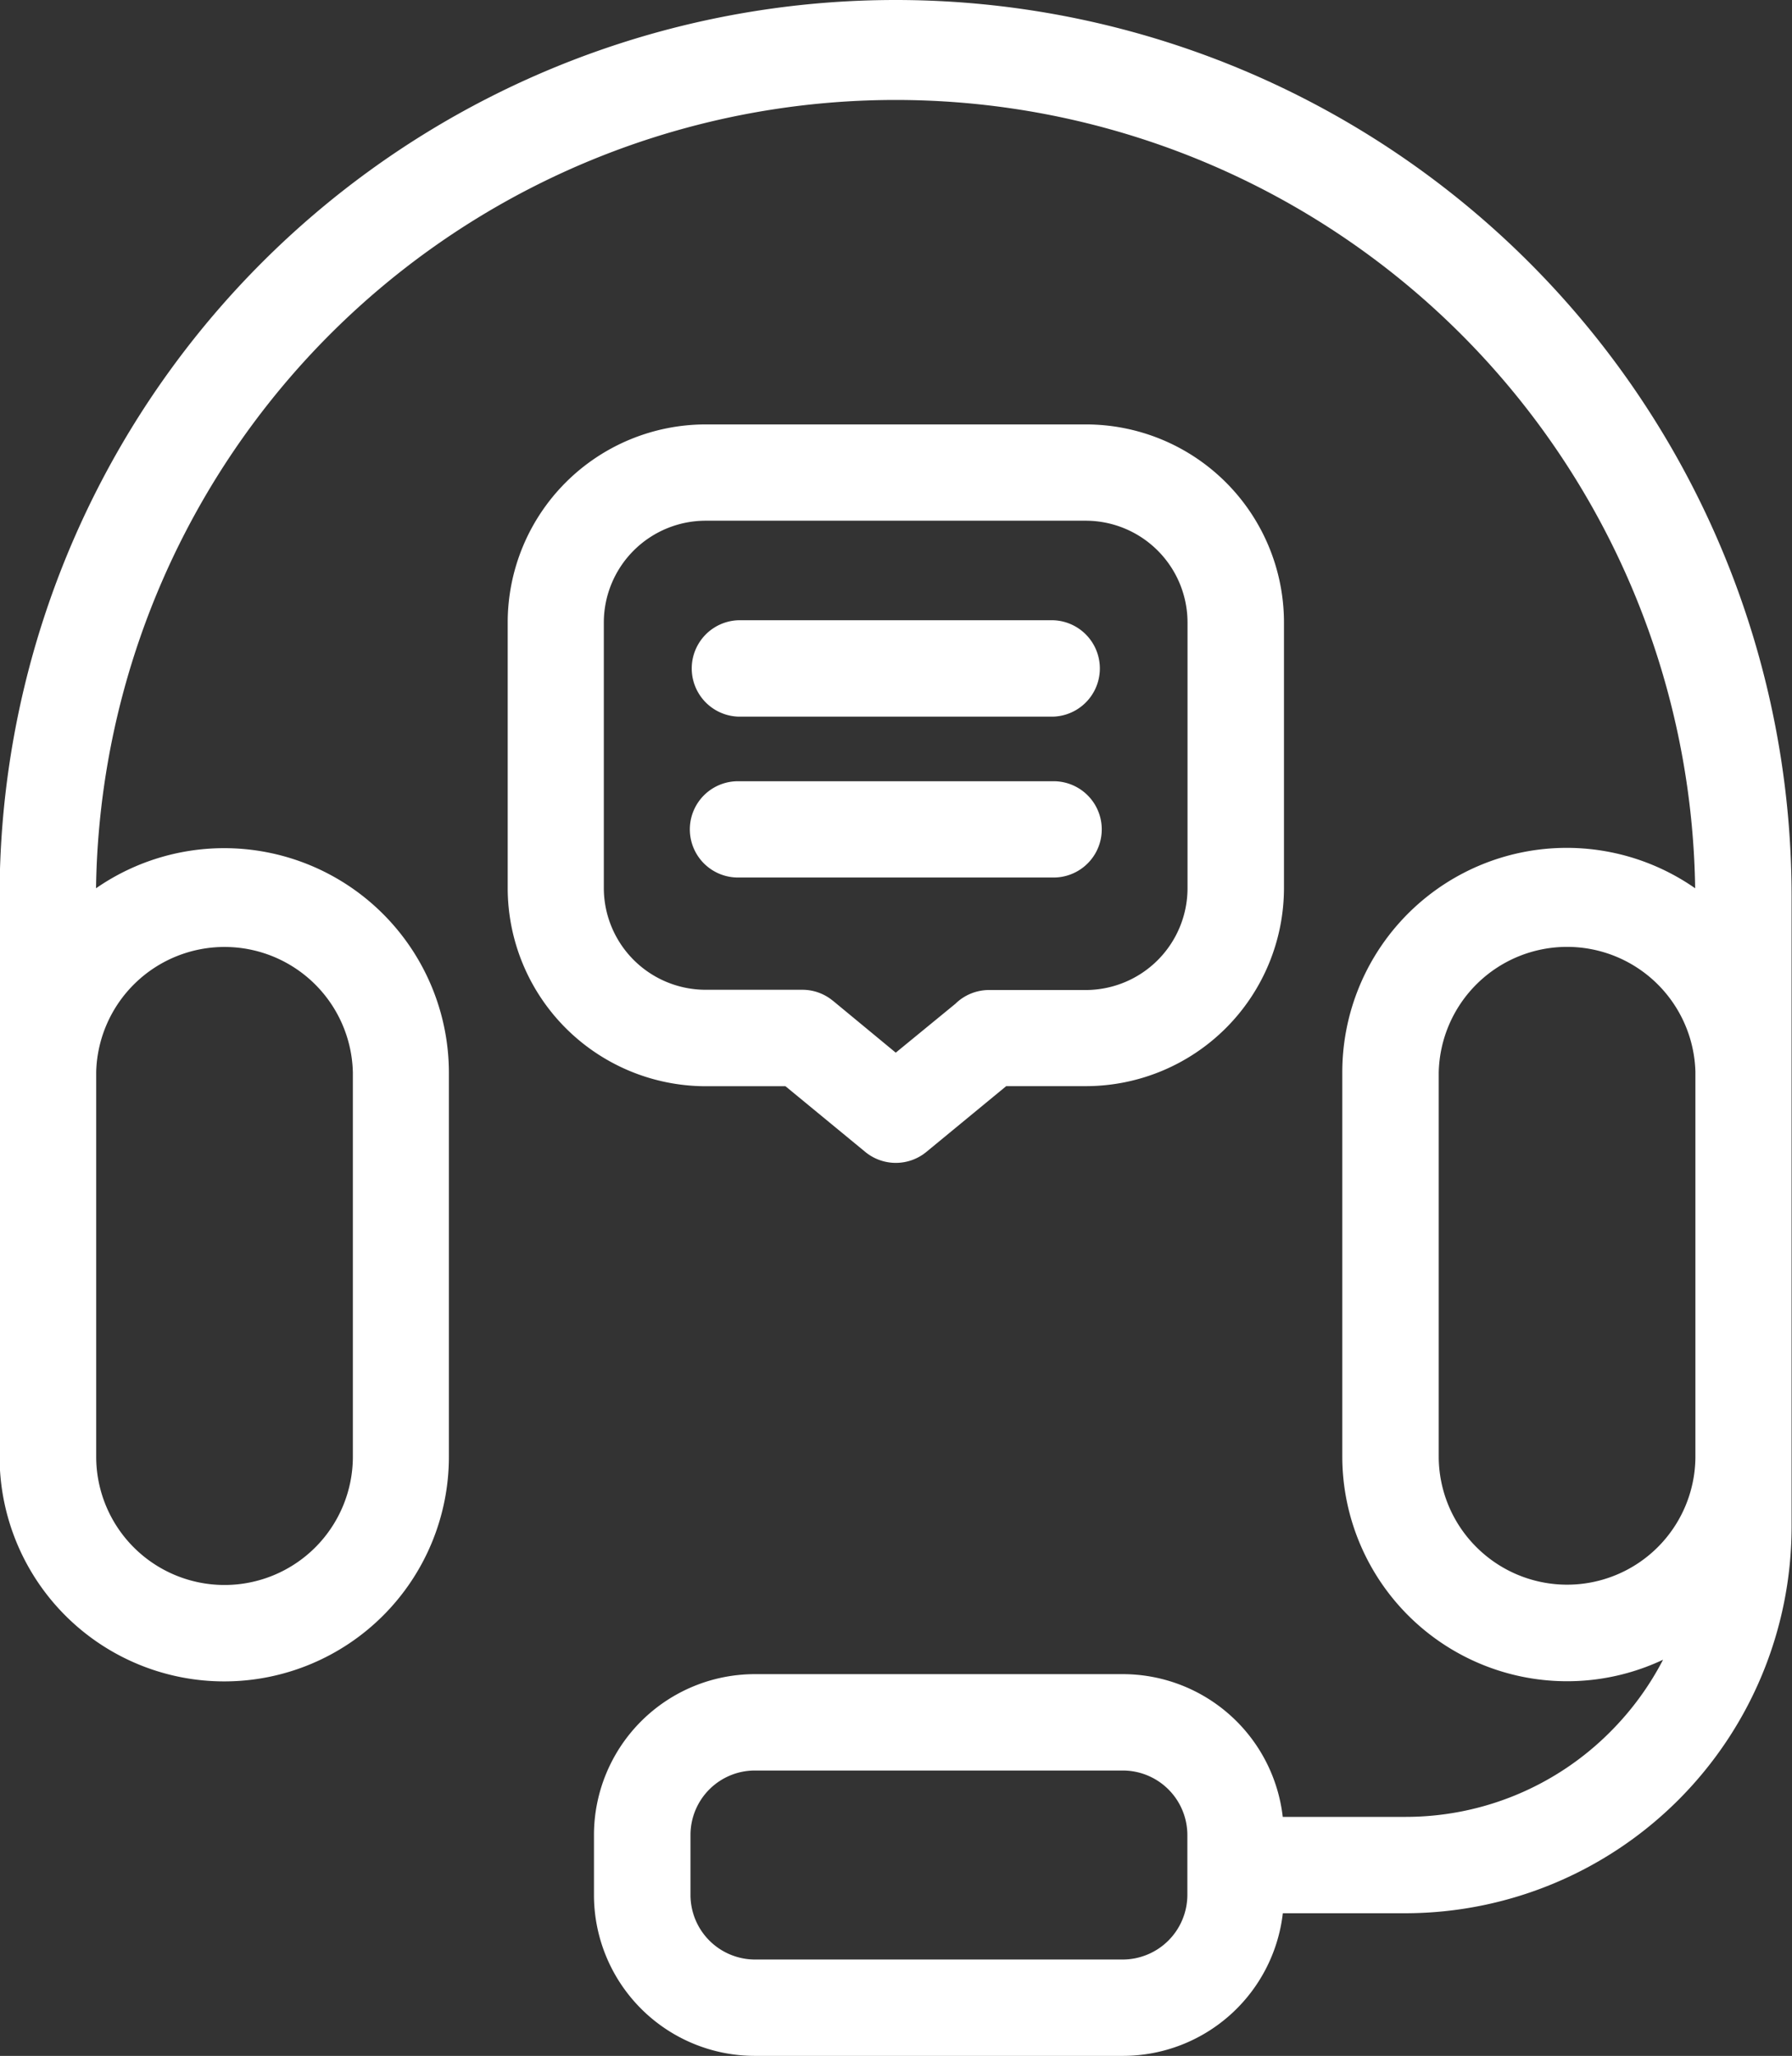
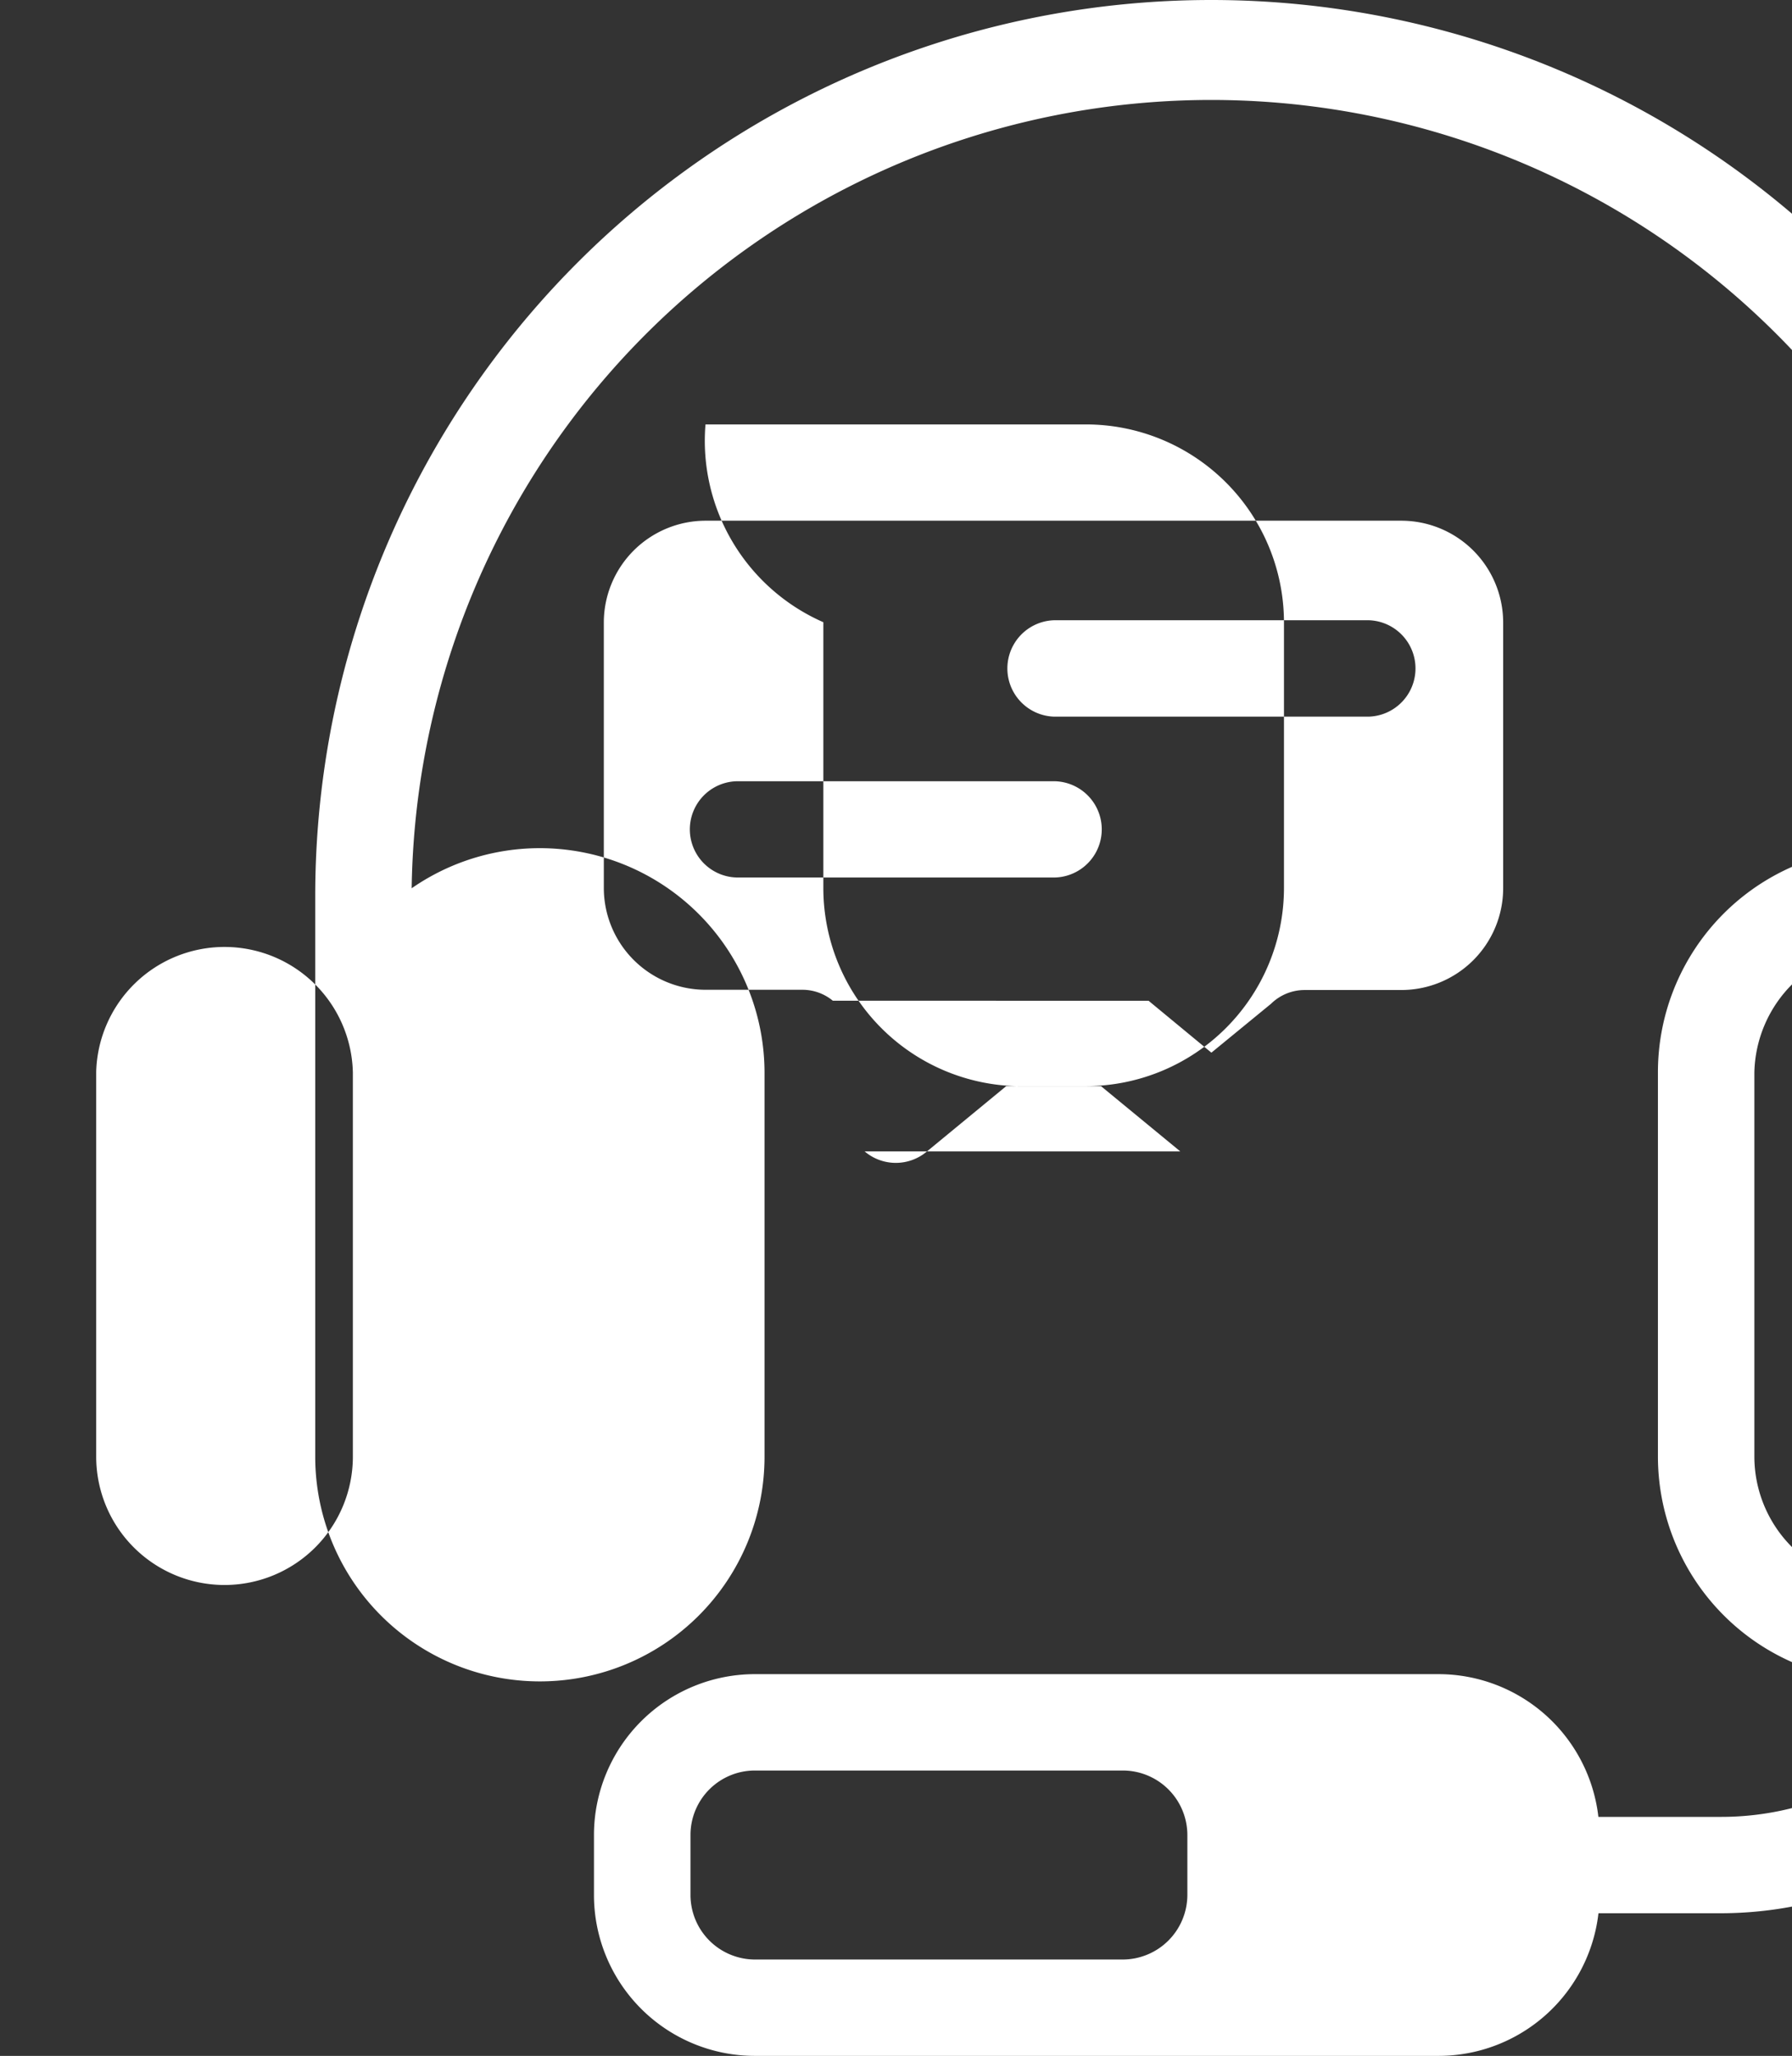
<svg xmlns="http://www.w3.org/2000/svg" width="22" height="25.237">
  <rect width="100%" height="100%" fill="#333333" stroke="none" />
-   <path d="M1.181 14.503v3.378a1.575 1.575 0 0 0 3.151 0v-4.715a1.576 1.576 0 0 0-3.151-.01Zm7.879-3.731a.591.591 0 0 1 0-1.182h3.875a.591.591 0 0 1 0 1.182Zm0-1.975a.592.592 0 0 1 0-1.183h3.875a.592.592 0 0 1 0 1.183Zm1.555 5.337-.972-.8h-.982a2.434 2.434 0 0 1-2.428-2.429V7.638A2.432 2.432 0 0 1 8.661 5.21h4.674a2.432 2.432 0 0 1 2.428 2.428v3.266a2.434 2.434 0 0 1-2.428 2.429h-.982l-.981.808a.59.59 0 0 1-.757-.007Zm-.389-1.849.771.637.732-.6a.59.59 0 0 1 .413-.169h1.191a1.251 1.251 0 0 0 1.246-1.246V7.638a1.251 1.251 0 0 0-1.246-1.246H8.659a1.251 1.251 0 0 0-1.246 1.246v3.266a1.251 1.251 0 0 0 1.246 1.246H9.85a.587.587 0 0 1 .374.134Zm3.565 9.449H9.266a.791.791 0 0 0-.789.789v.742a.793.793 0 0 0 .789.789h4.522a.795.795 0 0 0 .789-.789v-.742a.793.793 0 0 0-.789-.789Zm-4.525-1.183h4.522a1.977 1.977 0 0 1 1.96 1.752h1.512a3.541 3.541 0 0 0 2.508-1.043 3.586 3.586 0 0 0 .649-.886 2.76 2.76 0 0 1-3.938-2.491v-4.717a2.755 2.755 0 0 1 4.332-2.262 9.817 9.817 0 0 0-19.632 0 2.759 2.759 0 0 1 4.332 2.262v4.716a2.758 2.758 0 0 1-5.516 0V11a11 11 0 0 1 22 0v7.752a4.747 4.747 0 0 1-4.734 4.734h-1.512a1.977 1.977 0 0 1-1.96 1.751H9.264a1.976 1.976 0 0 1-1.972-1.972v-.742a1.976 1.976 0 0 1 1.972-1.972Zm8.861-1.558a1.575 1.575 0 0 0 2.687-1.1v-4.738a1.576 1.576 0 0 0-3.151.01v4.716a1.57 1.57 0 0 0 .464 1.112Z" fill="#fff" />
+   <path d="M1.181 14.503v3.378a1.575 1.575 0 0 0 3.151 0v-4.715a1.576 1.576 0 0 0-3.151-.01Zm7.879-3.731a.591.591 0 0 1 0-1.182h3.875a.591.591 0 0 1 0 1.182m0-1.975a.592.592 0 0 1 0-1.183h3.875a.592.592 0 0 1 0 1.183Zm1.555 5.337-.972-.8h-.982a2.434 2.434 0 0 1-2.428-2.429V7.638A2.432 2.432 0 0 1 8.661 5.21h4.674a2.432 2.432 0 0 1 2.428 2.428v3.266a2.434 2.434 0 0 1-2.428 2.429h-.982l-.981.808a.59.59 0 0 1-.757-.007Zm-.389-1.849.771.637.732-.6a.59.59 0 0 1 .413-.169h1.191a1.251 1.251 0 0 0 1.246-1.246V7.638a1.251 1.251 0 0 0-1.246-1.246H8.659a1.251 1.251 0 0 0-1.246 1.246v3.266a1.251 1.251 0 0 0 1.246 1.246H9.85a.587.587 0 0 1 .374.134Zm3.565 9.449H9.266a.791.791 0 0 0-.789.789v.742a.793.793 0 0 0 .789.789h4.522a.795.795 0 0 0 .789-.789v-.742a.793.793 0 0 0-.789-.789Zm-4.525-1.183h4.522a1.977 1.977 0 0 1 1.96 1.752h1.512a3.541 3.541 0 0 0 2.508-1.043 3.586 3.586 0 0 0 .649-.886 2.76 2.76 0 0 1-3.938-2.491v-4.717a2.755 2.755 0 0 1 4.332-2.262 9.817 9.817 0 0 0-19.632 0 2.759 2.759 0 0 1 4.332 2.262v4.716a2.758 2.758 0 0 1-5.516 0V11a11 11 0 0 1 22 0v7.752a4.747 4.747 0 0 1-4.734 4.734h-1.512a1.977 1.977 0 0 1-1.96 1.751H9.264a1.976 1.976 0 0 1-1.972-1.972v-.742a1.976 1.976 0 0 1 1.972-1.972Zm8.861-1.558a1.575 1.575 0 0 0 2.687-1.1v-4.738a1.576 1.576 0 0 0-3.151.01v4.716a1.57 1.57 0 0 0 .464 1.112Z" fill="#fff" />
</svg>